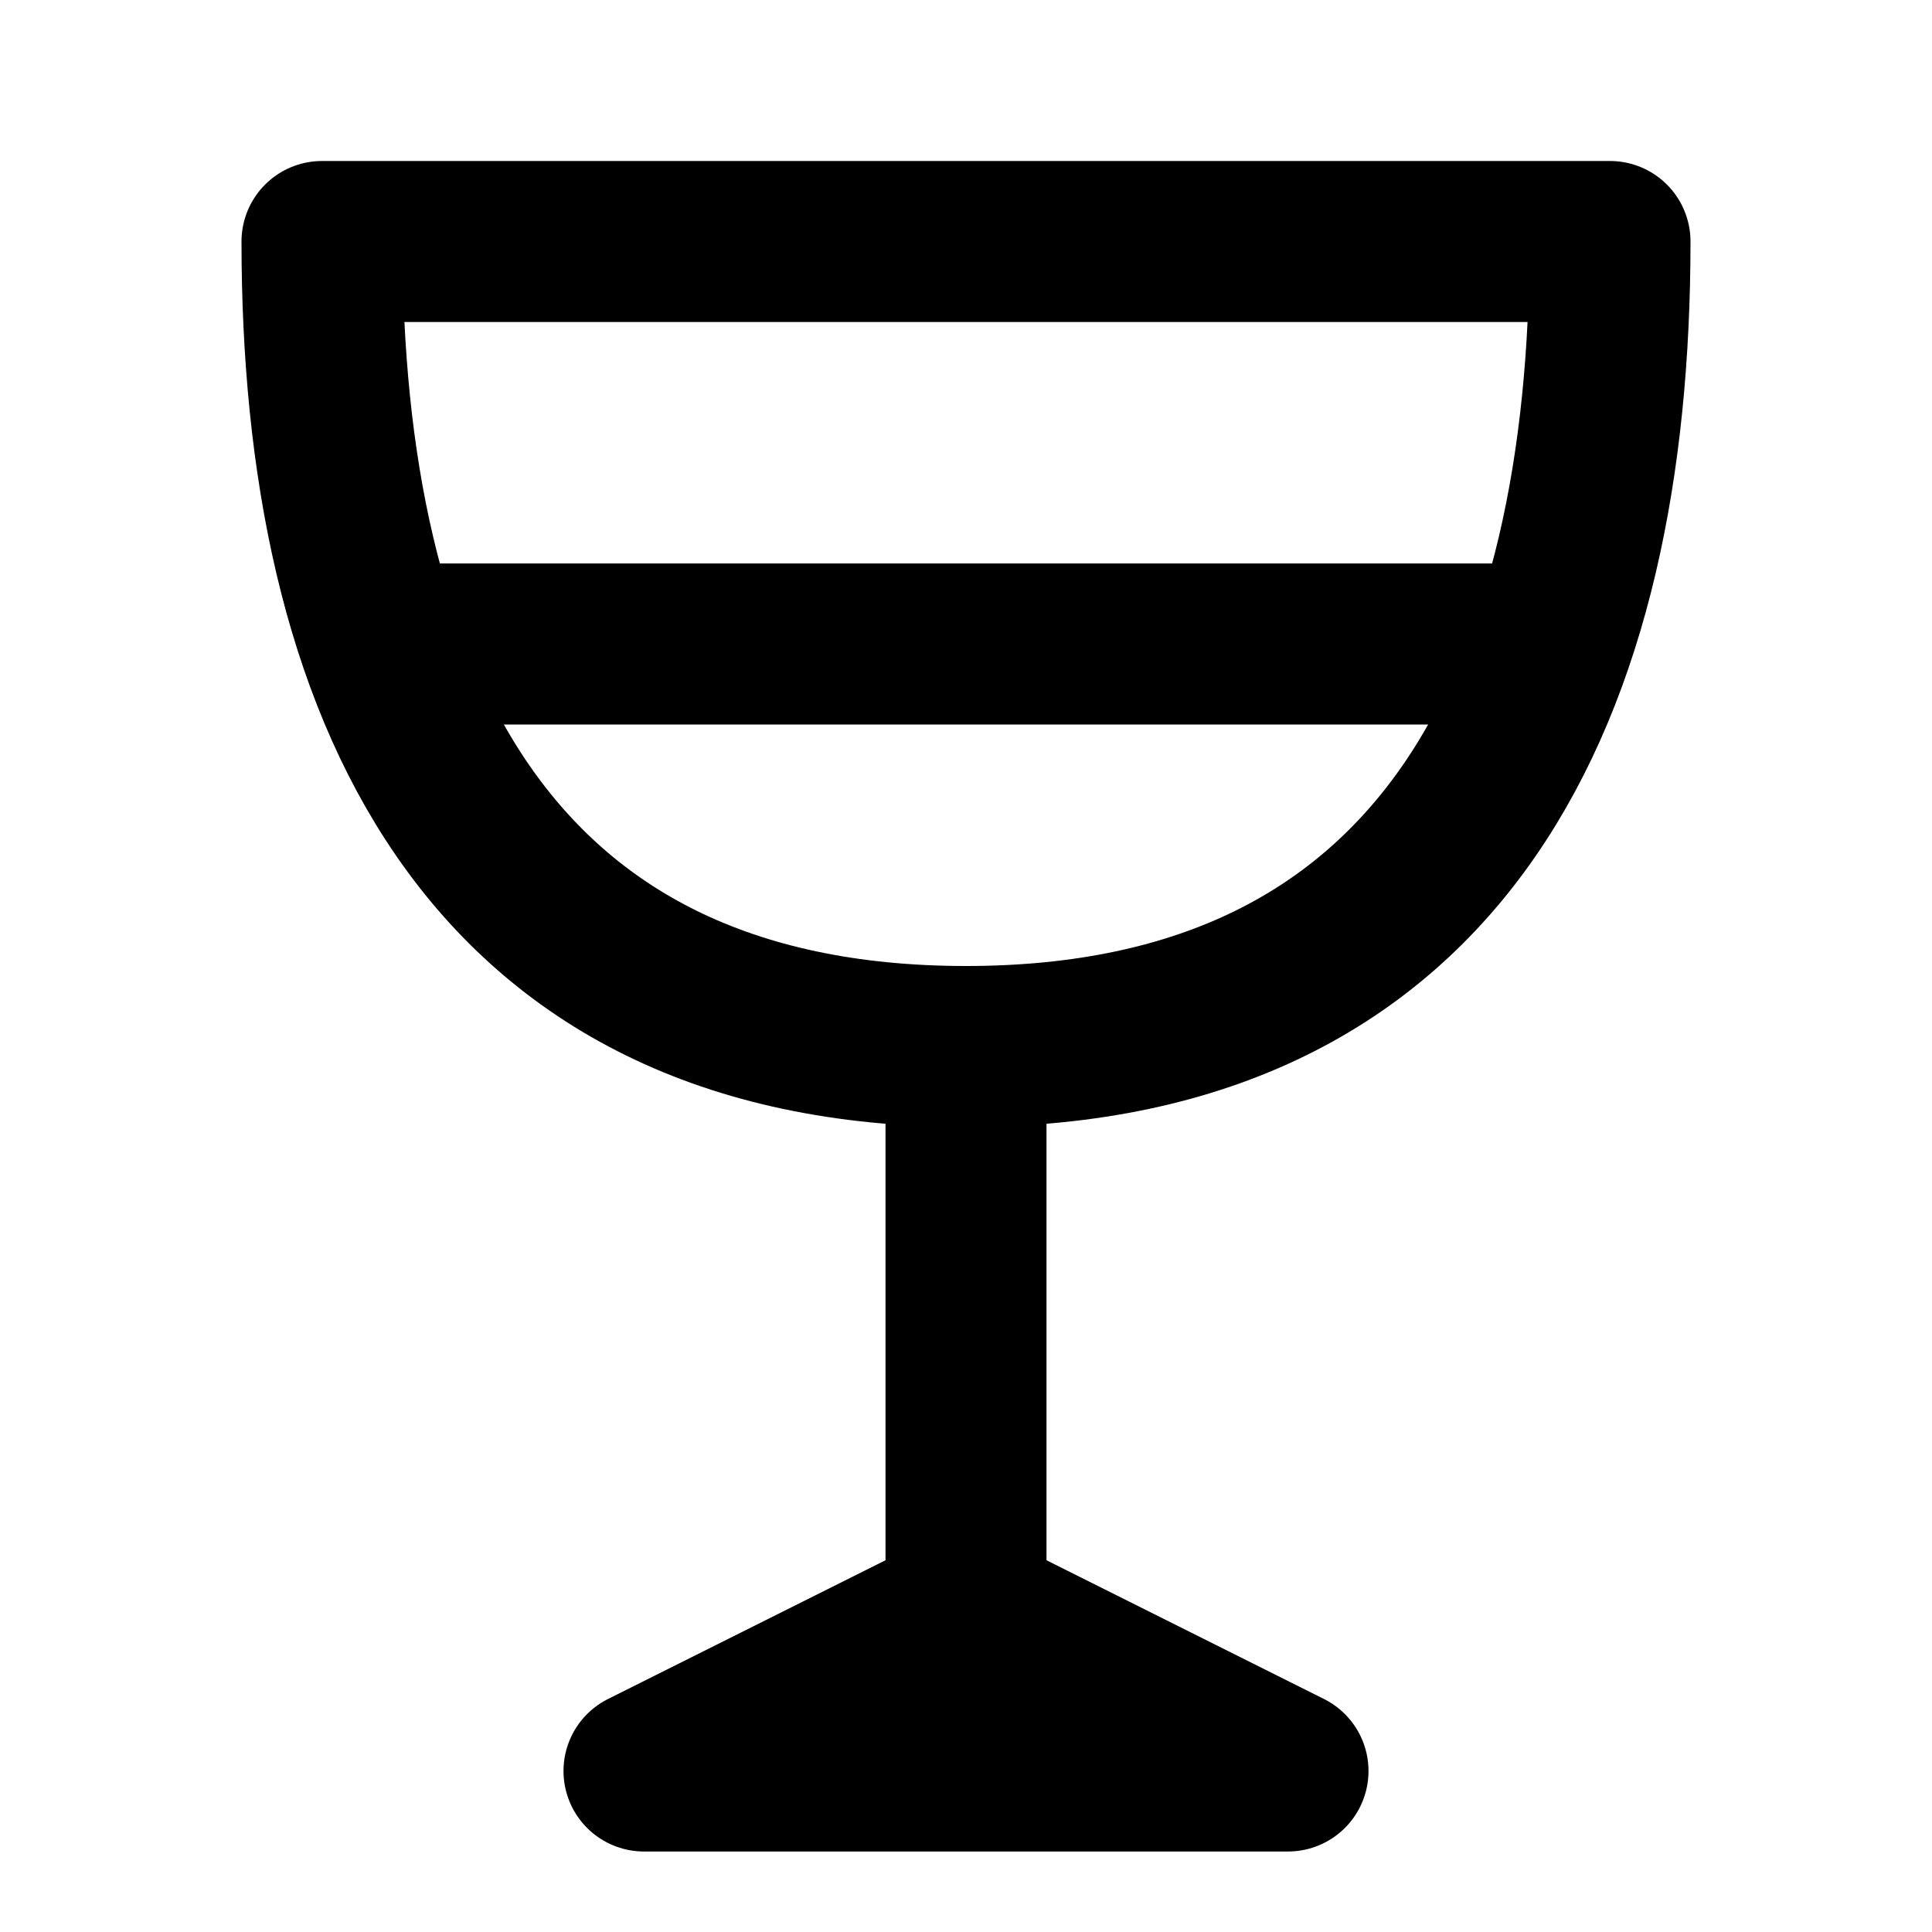
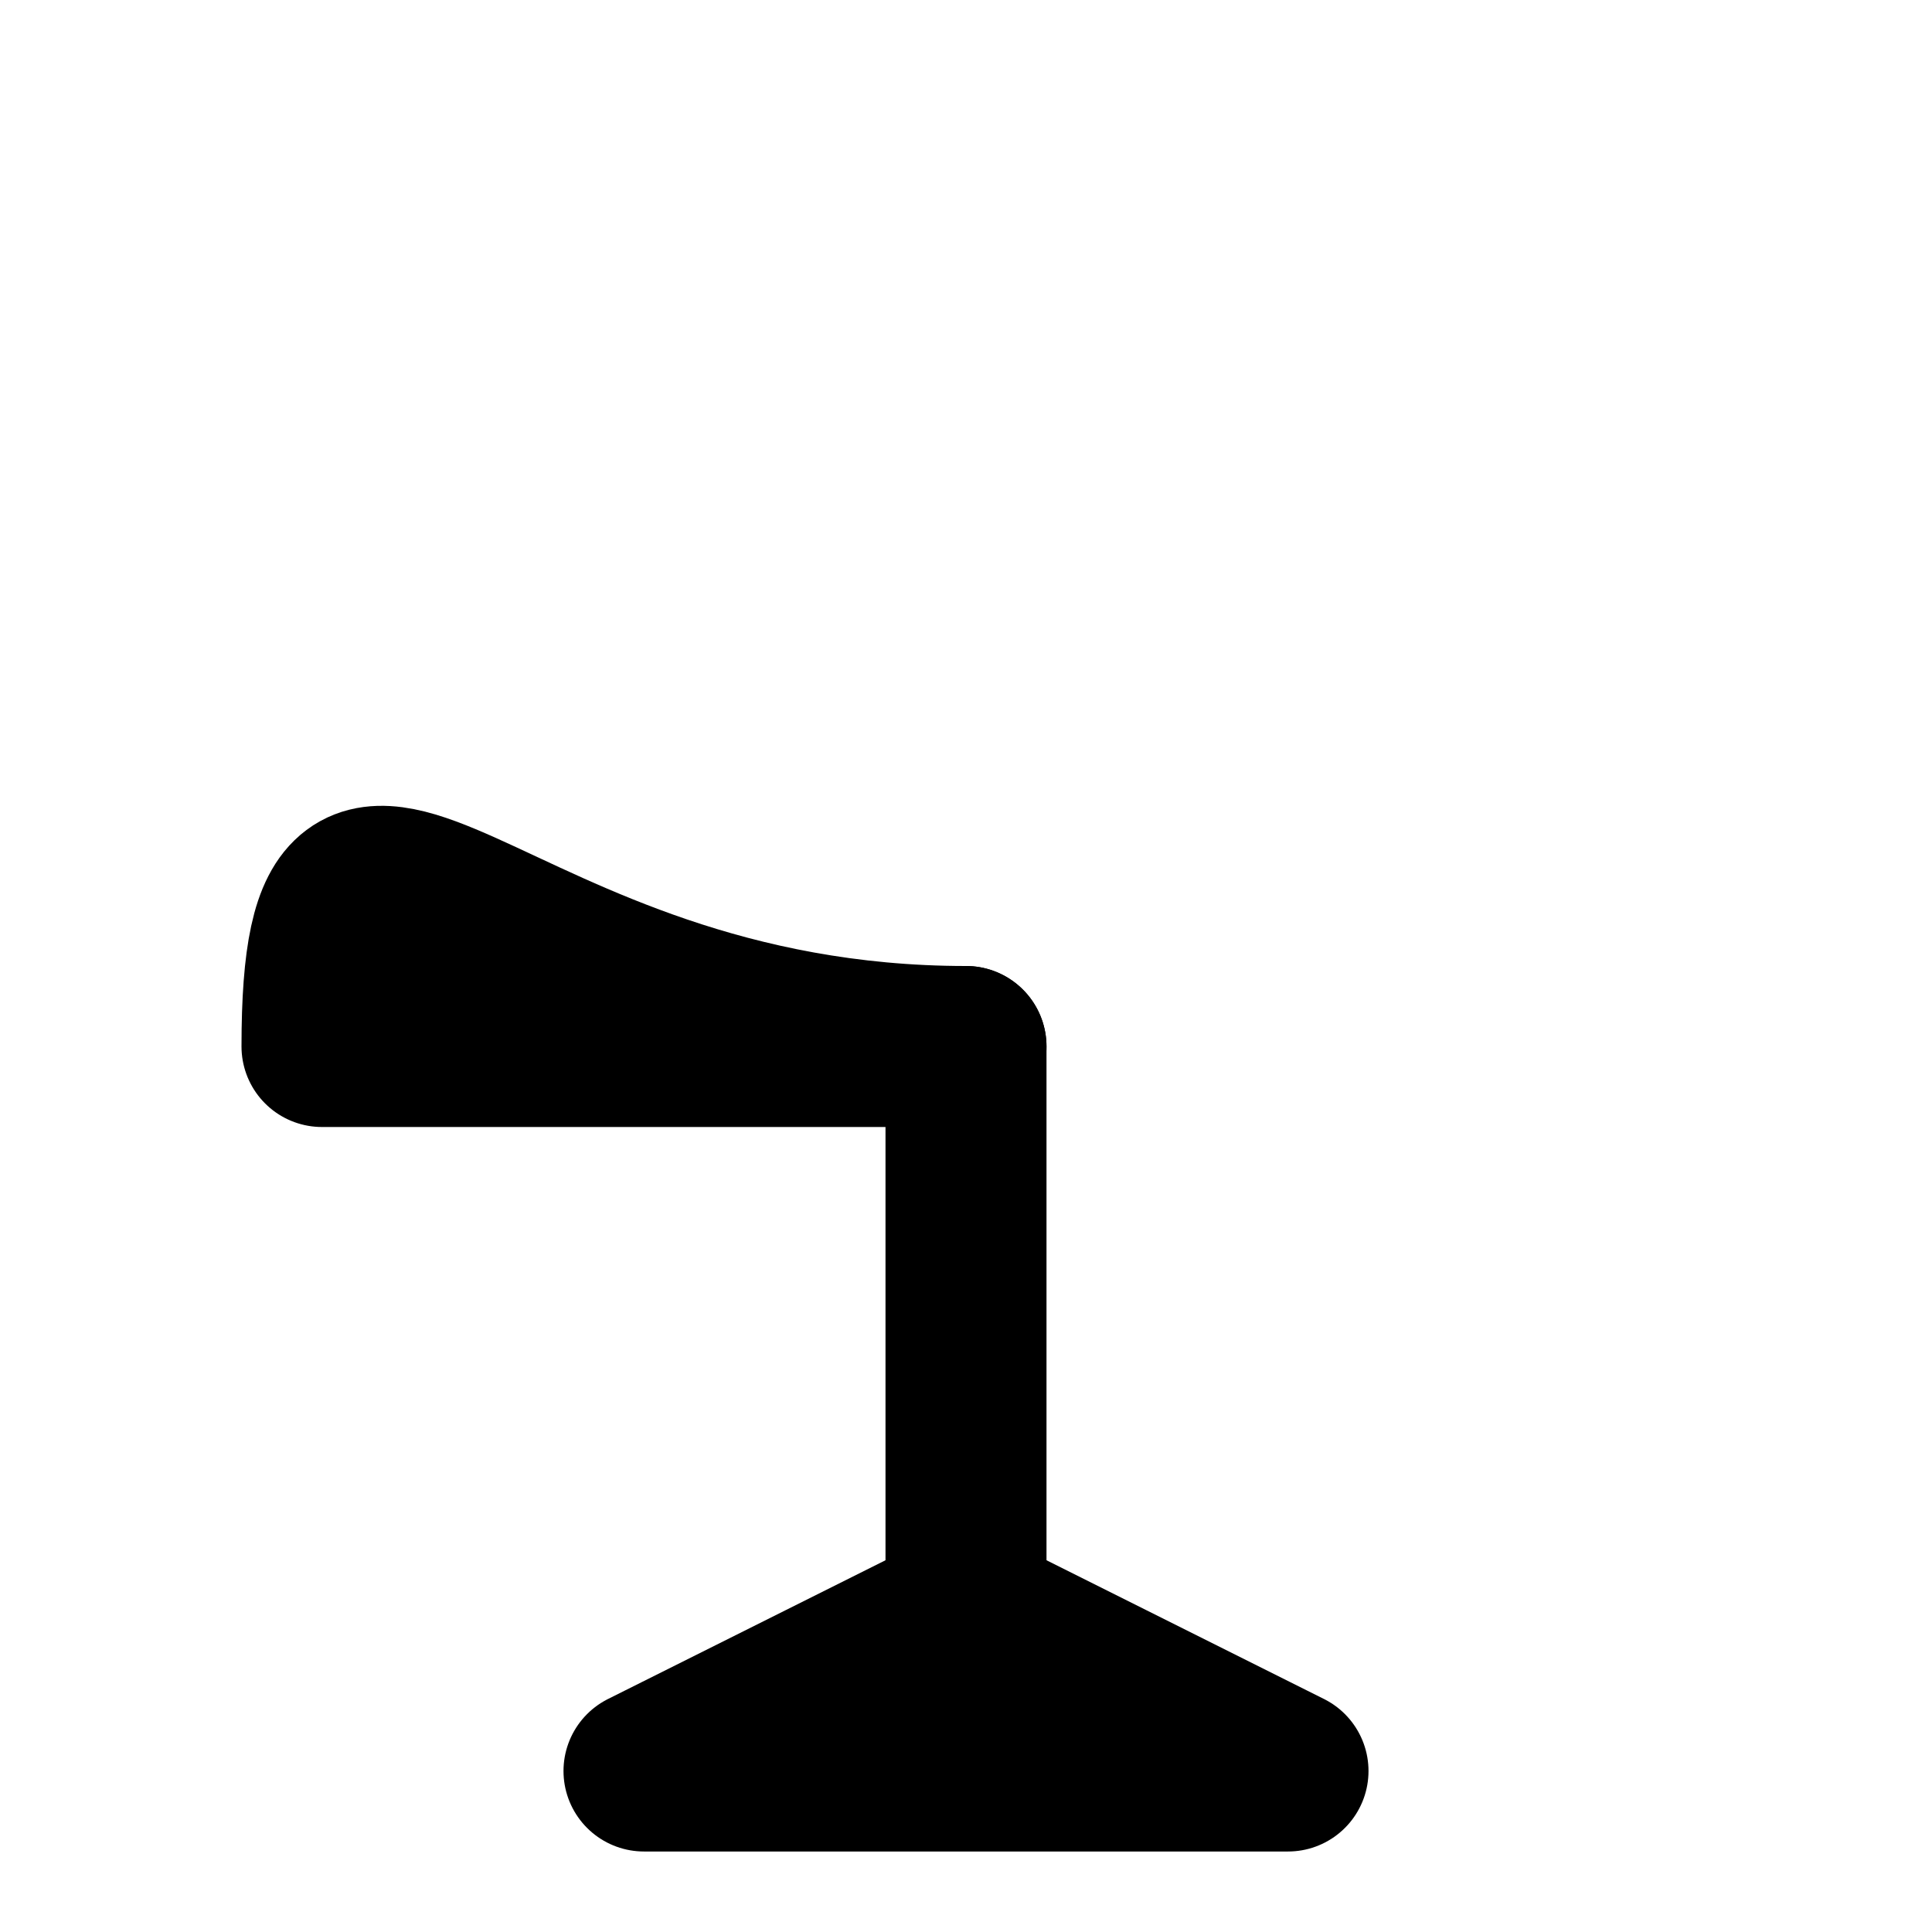
<svg xmlns="http://www.w3.org/2000/svg" width="800px" height="800px" viewBox="0 0 24 24" fill="none">
-   <path d="M12 13C18 13 20 8.523 20 3H4C4 8.523 6 13 12 13Z" stroke="#000000" stroke-width="2" stroke-linecap="round" stroke-linejoin="round" />
+   <path d="M12 13H4C4 8.523 6 13 12 13Z" stroke="#000000" stroke-width="2" stroke-linecap="round" stroke-linejoin="round" />
  <path d="M12 13V20" stroke="#000000" stroke-width="2" stroke-linecap="round" stroke-linejoin="round" />
-   <path d="M5 8H19" stroke="#000000" stroke-width="2" stroke-linecap="round" stroke-linejoin="round" />
  <path d="M8 22L16 22L12 20L8 22Z" stroke="#000000" stroke-width="2" stroke-linecap="round" stroke-linejoin="round" />
</svg>